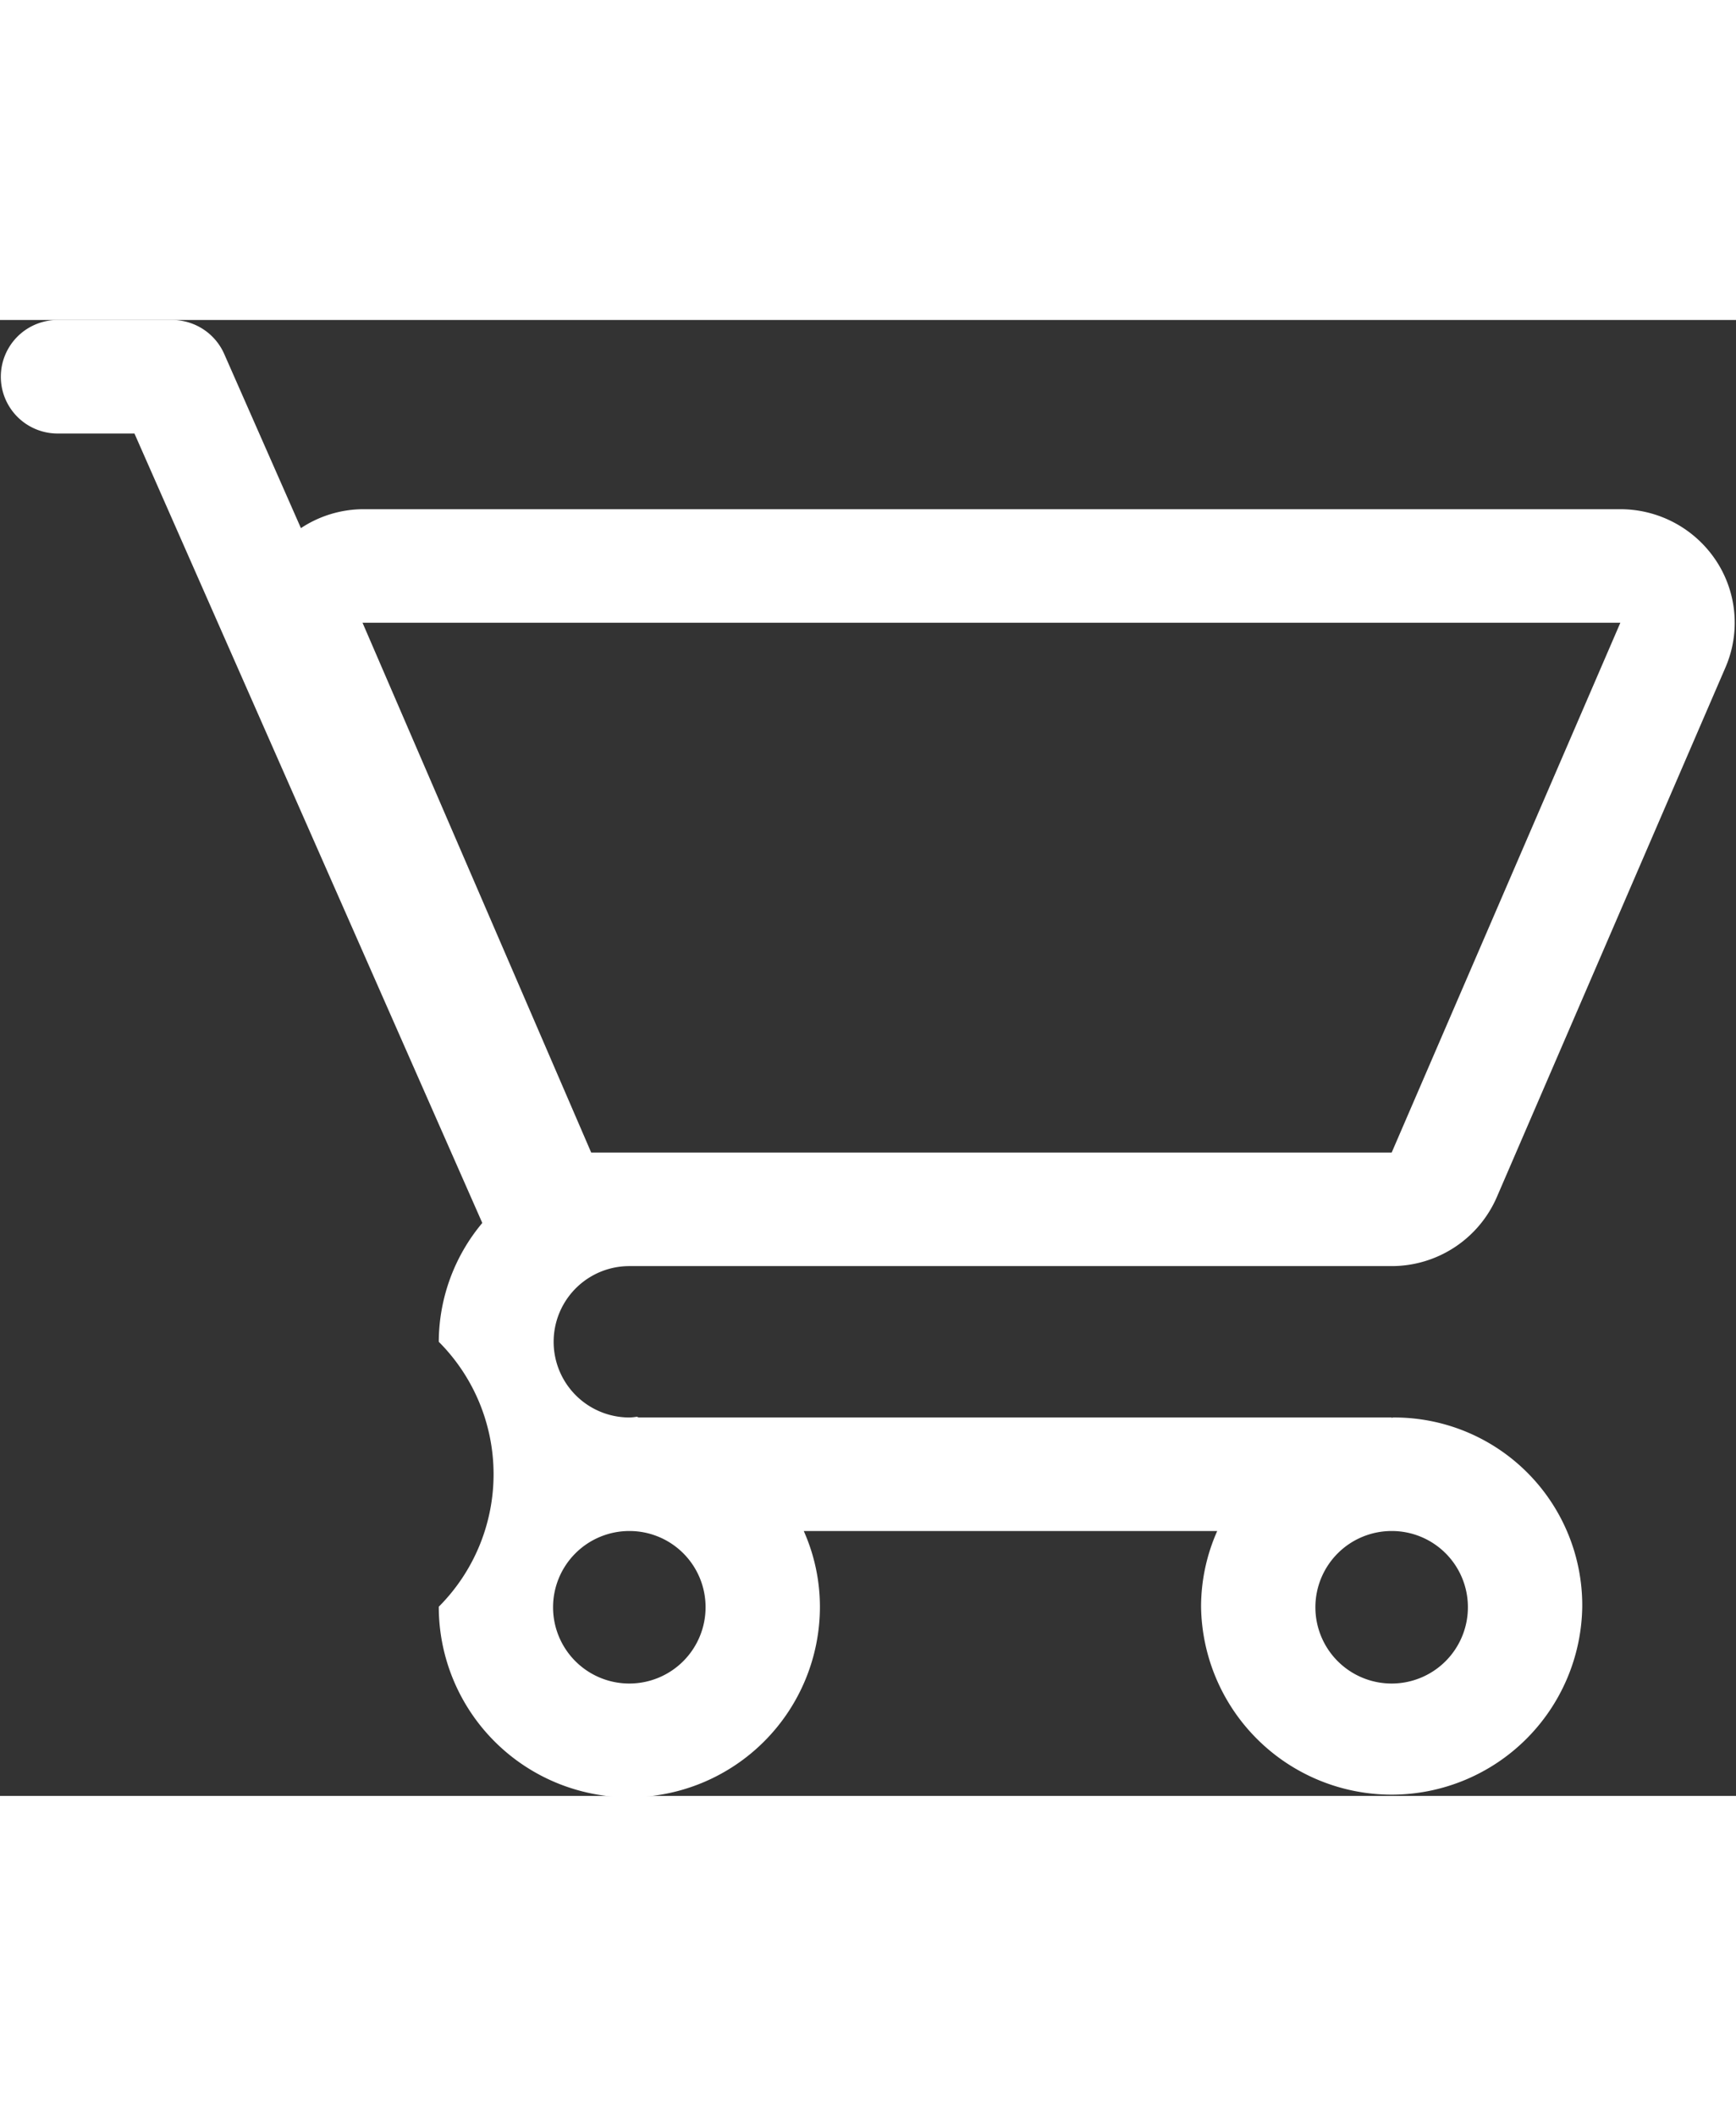
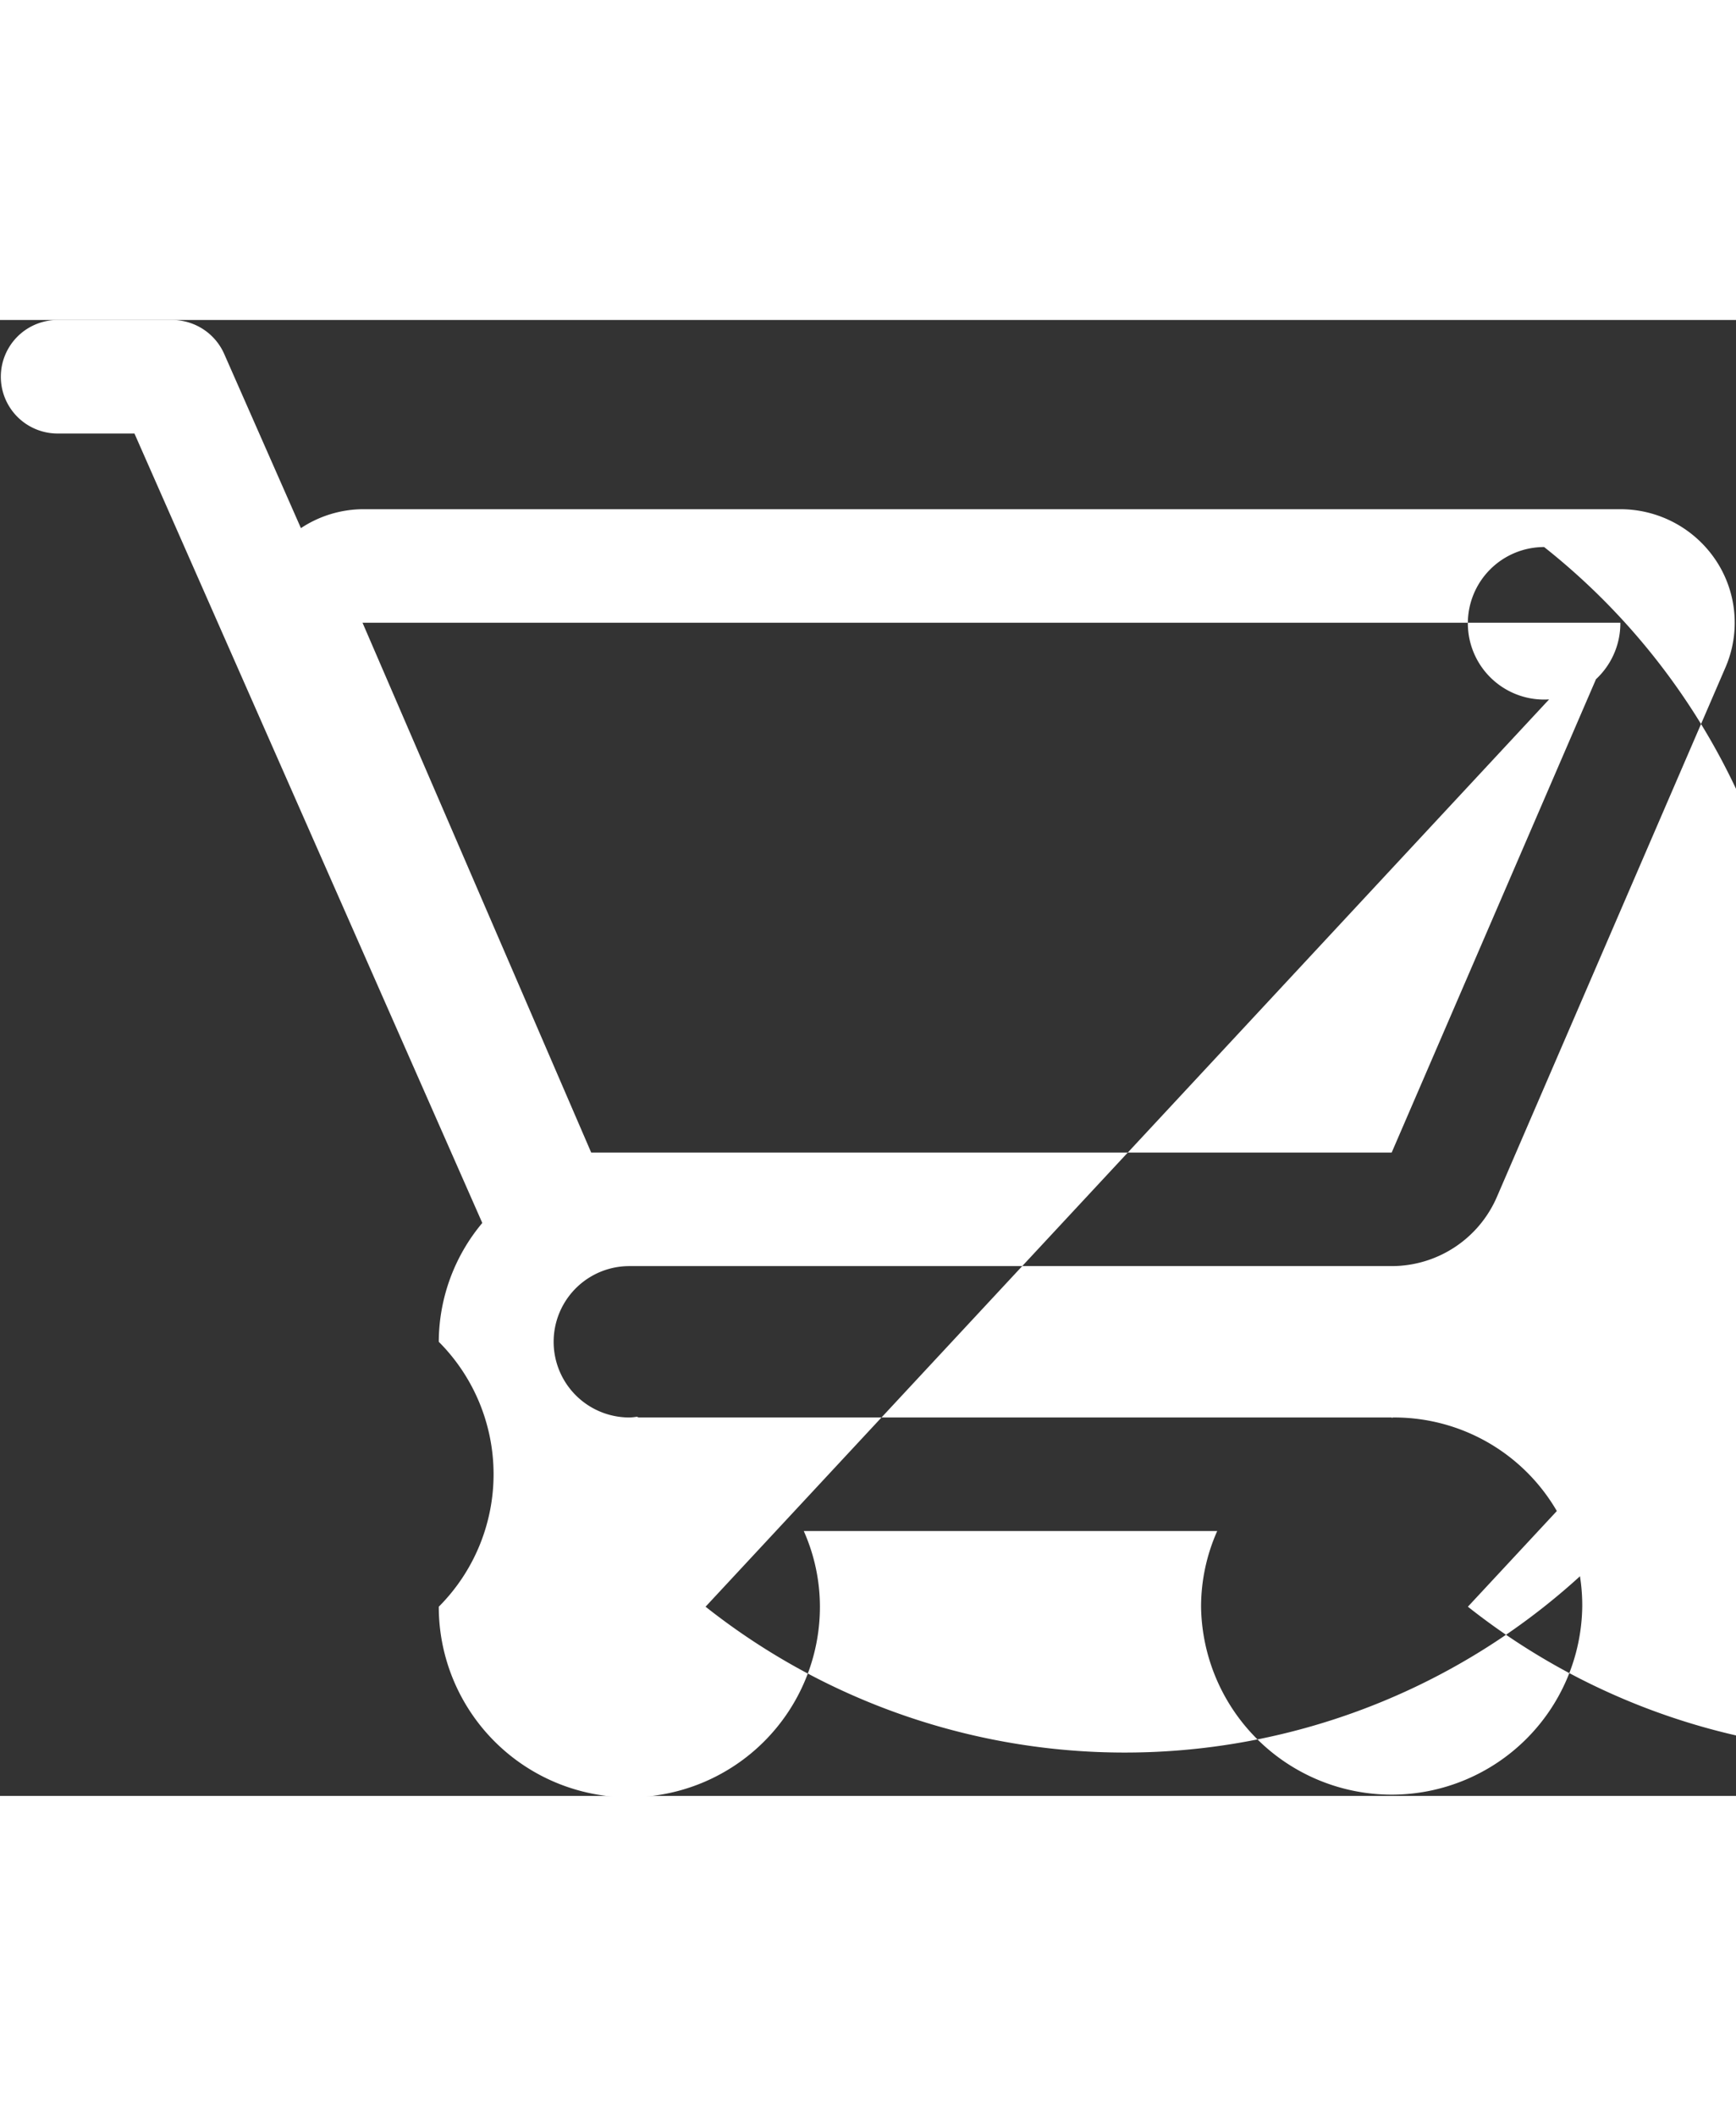
<svg xmlns="http://www.w3.org/2000/svg" width="32" height="39" viewBox="0 0 45.875 39">
  <rect x="0" y="0" width="45.875" height="39" fill="#333333" stroke="none" />
  <defs>
    <style>
      .cls-1 {
	fill: white;
      }
    </style>
  </defs>
-   <path id="Cart" class="cls-1" d="M535.6,2330h20.145a3.029,3.029,0,0,0,2.777-1.82l6.044-14a2.975,2.975,0,0,0-.255-2.83,3.034,3.034,0,0,0-2.523-1.35H528.549a3.006,3.006,0,0,0-1.628.5l-2.026-4.6a1.505,1.505,0,0,0-1.384-.9h-3.02a1.5,1.5,0,1,0,0,3h2.031l9.192,20.86a4.913,4.913,0,0,0-1.15,3.14,4.954,4.954,0,0,1,0,7,5.036,5.036,0,0,0,10.072,0,4.929,4.929,0,0,0-.427-2h10.926a4.929,4.929,0,0,0-.427,2,5.037,5.037,0,0,0,10.073,0,4.966,4.966,0,0,0-4.971-5,0.159,0.159,0,0,0-.065.01V2334h-19.9c-0.014-.01-0.032-0.01-0.046-0.02a1.3,1.3,0,0,1-.2.02A2,2,0,1,1,535.6,2330Zm26.188-17-6.043,14H534.592l-6.043-14h33.239Zm-24.174,26a2.015,2.015,0,1,1-2.014-2A2.01,2.01,0,0,1,537.614,2339Zm20.145,0a2.015,2.015,0,1,1-2.014-2A2.01,2.01,0,0,1,557.759,2339Z" transform="translate(-518.969 -2305)" />
+   <path id="Cart" class="cls-1" d="M535.6,2330h20.145a3.029,3.029,0,0,0,2.777-1.82l6.044-14a2.975,2.975,0,0,0-.255-2.83,3.034,3.034,0,0,0-2.523-1.35H528.549a3.006,3.006,0,0,0-1.628.5l-2.026-4.6a1.505,1.505,0,0,0-1.384-.9h-3.02a1.5,1.5,0,1,0,0,3h2.031l9.192,20.86a4.913,4.913,0,0,0-1.15,3.14,4.954,4.954,0,0,1,0,7,5.036,5.036,0,0,0,10.072,0,4.929,4.929,0,0,0-.427-2h10.926a4.929,4.929,0,0,0-.427,2,5.037,5.037,0,0,0,10.073,0,4.966,4.966,0,0,0-4.971-5,0.159,0.159,0,0,0-.065.01V2334h-19.9c-0.014-.01-0.032-0.01-0.046-0.02a1.3,1.3,0,0,1-.2.02A2,2,0,1,1,535.6,2330Zm26.188-17-6.043,14H534.592l-6.043-14h33.239Za2.015,2.015,0,1,1-2.014-2A2.01,2.01,0,0,1,537.614,2339Zm20.145,0a2.015,2.015,0,1,1-2.014-2A2.01,2.01,0,0,1,557.759,2339Z" transform="translate(-518.969 -2305)" />
</svg>